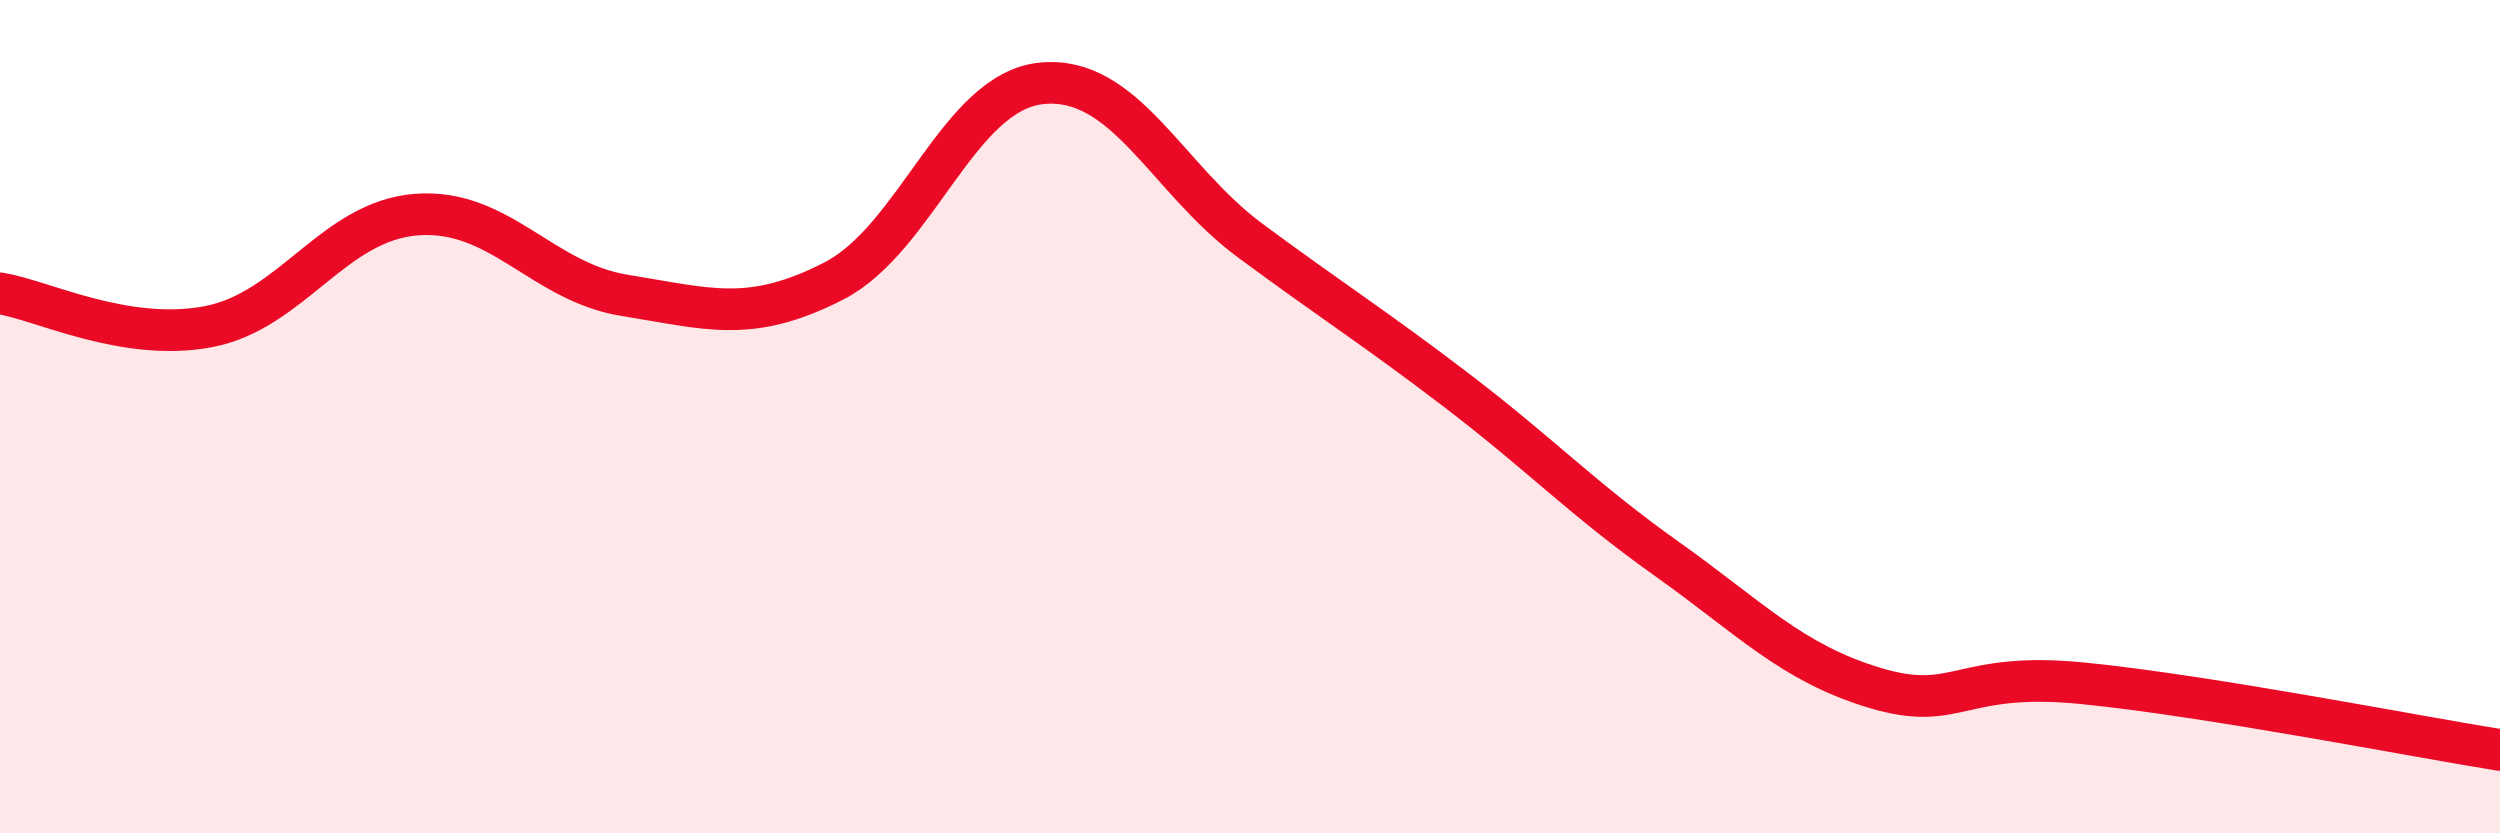
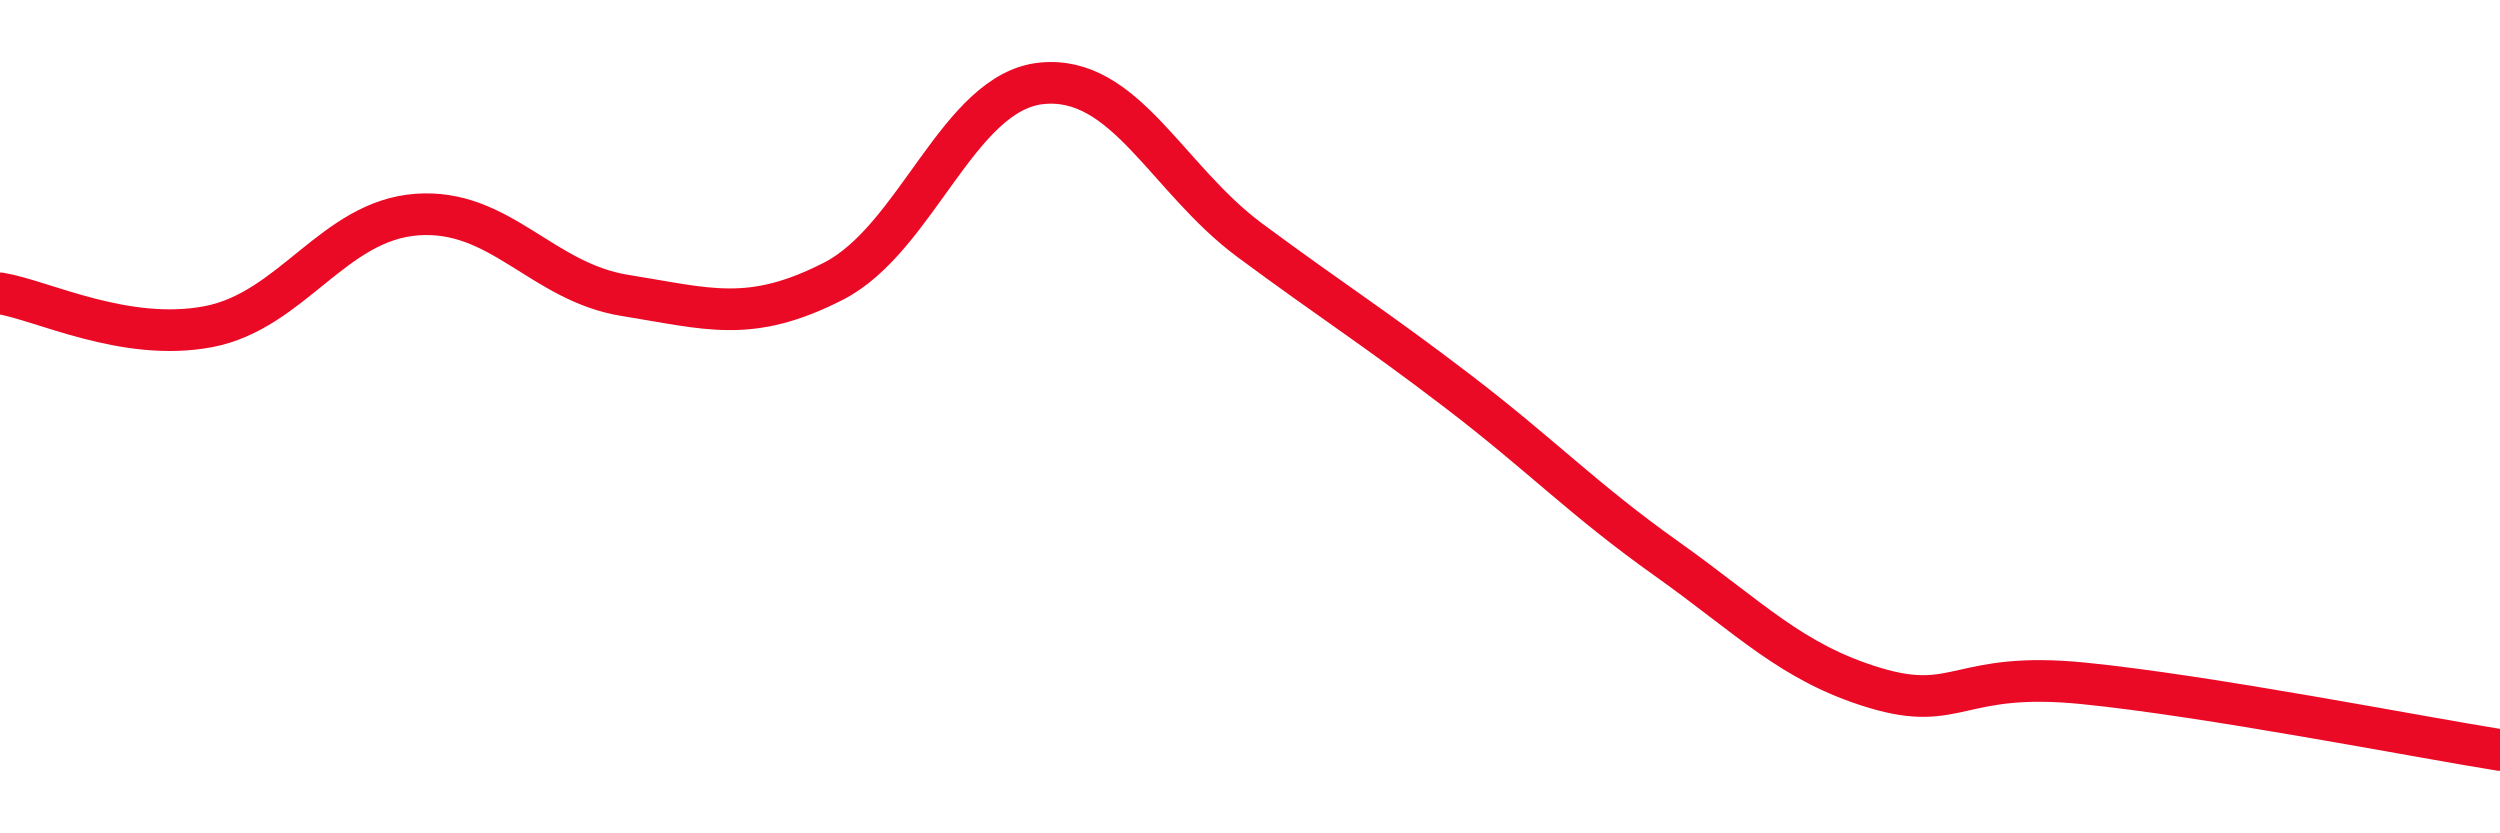
<svg xmlns="http://www.w3.org/2000/svg" width="60" height="20" viewBox="0 0 60 20">
-   <path d="M 0,7.04 C 1,7.2 3,8.22 5,7.84 C 7,7.46 8,5.3 10,5.15 C 12,5 13,6.77 15,7.09 C 17,7.41 18,7.77 20,6.75 C 22,5.73 23,2.2 25,2 C 27,1.8 28,4.29 30,5.77 C 32,7.25 33,7.87 35,9.4 C 37,10.93 38,11.99 40,13.41 C 42,14.83 43,15.91 45,16.51 C 47,17.11 47,16.1 50,16.4 C 53,16.7 58,17.68 60,18L60 20L0 20Z" fill="#EB0A25" opacity="0.1" stroke-linecap="round" stroke-linejoin="round" />
  <path d="M 0,7.04 C 1,7.2 3,8.22 5,7.84 C 7,7.46 8,5.3 10,5.15 C 12,5 13,6.77 15,7.09 C 17,7.41 18,7.77 20,6.75 C 22,5.73 23,2.2 25,2 C 27,1.8 28,4.29 30,5.77 C 32,7.25 33,7.87 35,9.4 C 37,10.93 38,11.99 40,13.41 C 42,14.83 43,15.91 45,16.51 C 47,17.11 47,16.1 50,16.4 C 53,16.7 58,17.68 60,18" stroke="#EB0A25" stroke-width="1" fill="none" stroke-linecap="round" stroke-linejoin="round" />
</svg>